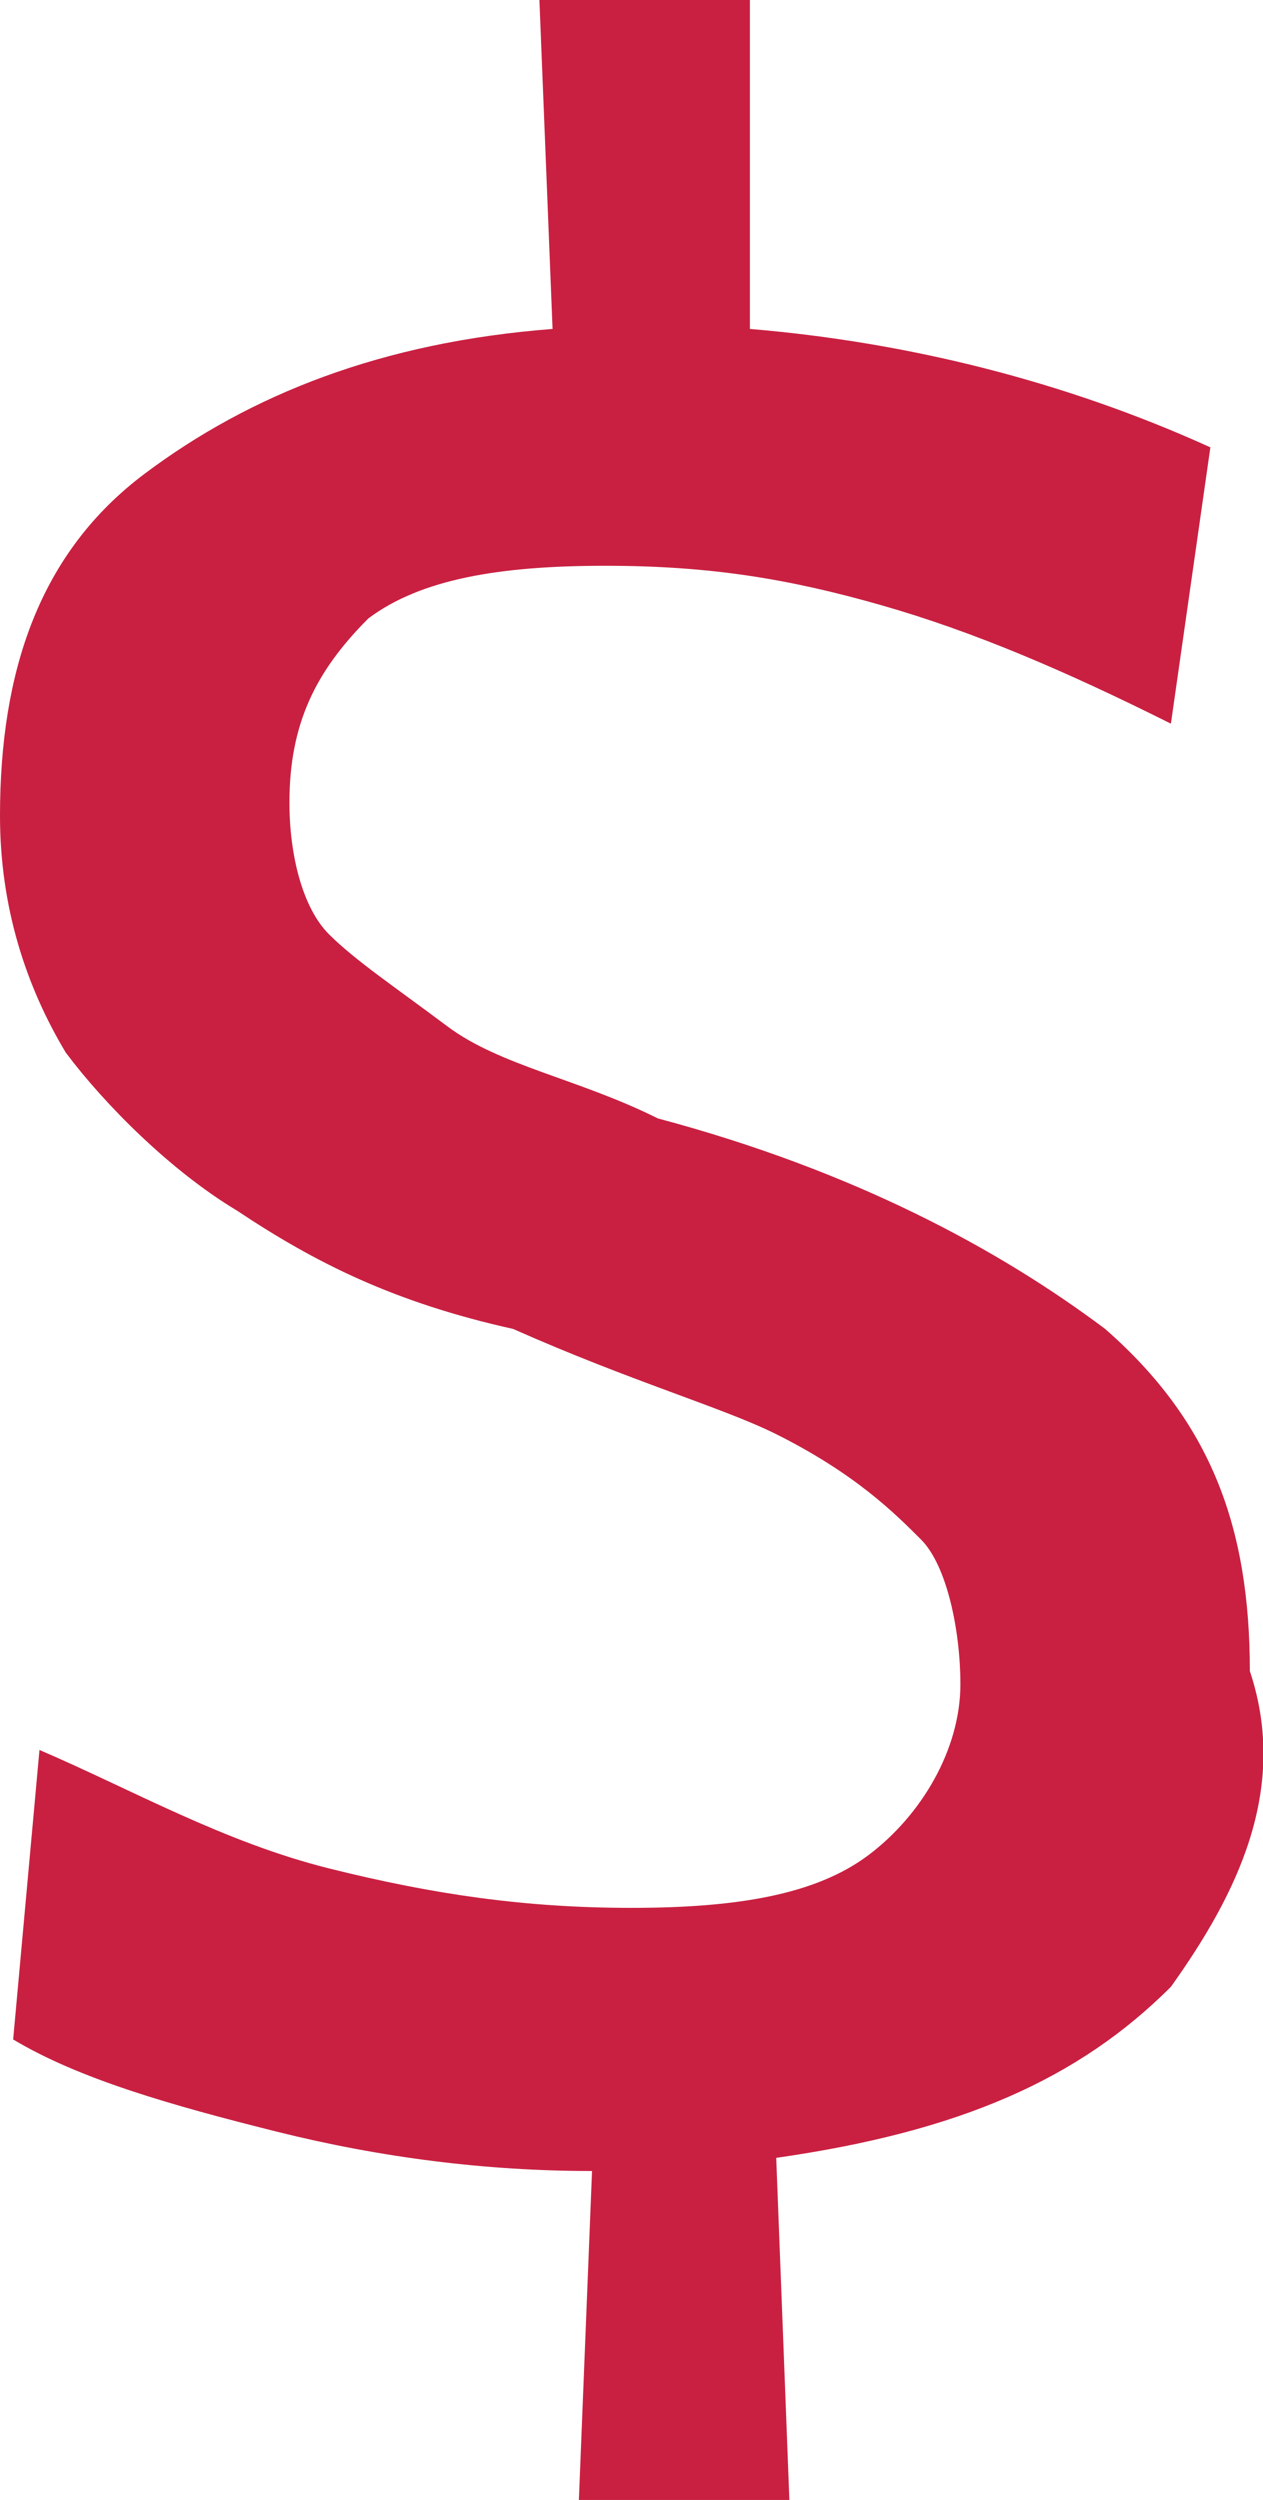
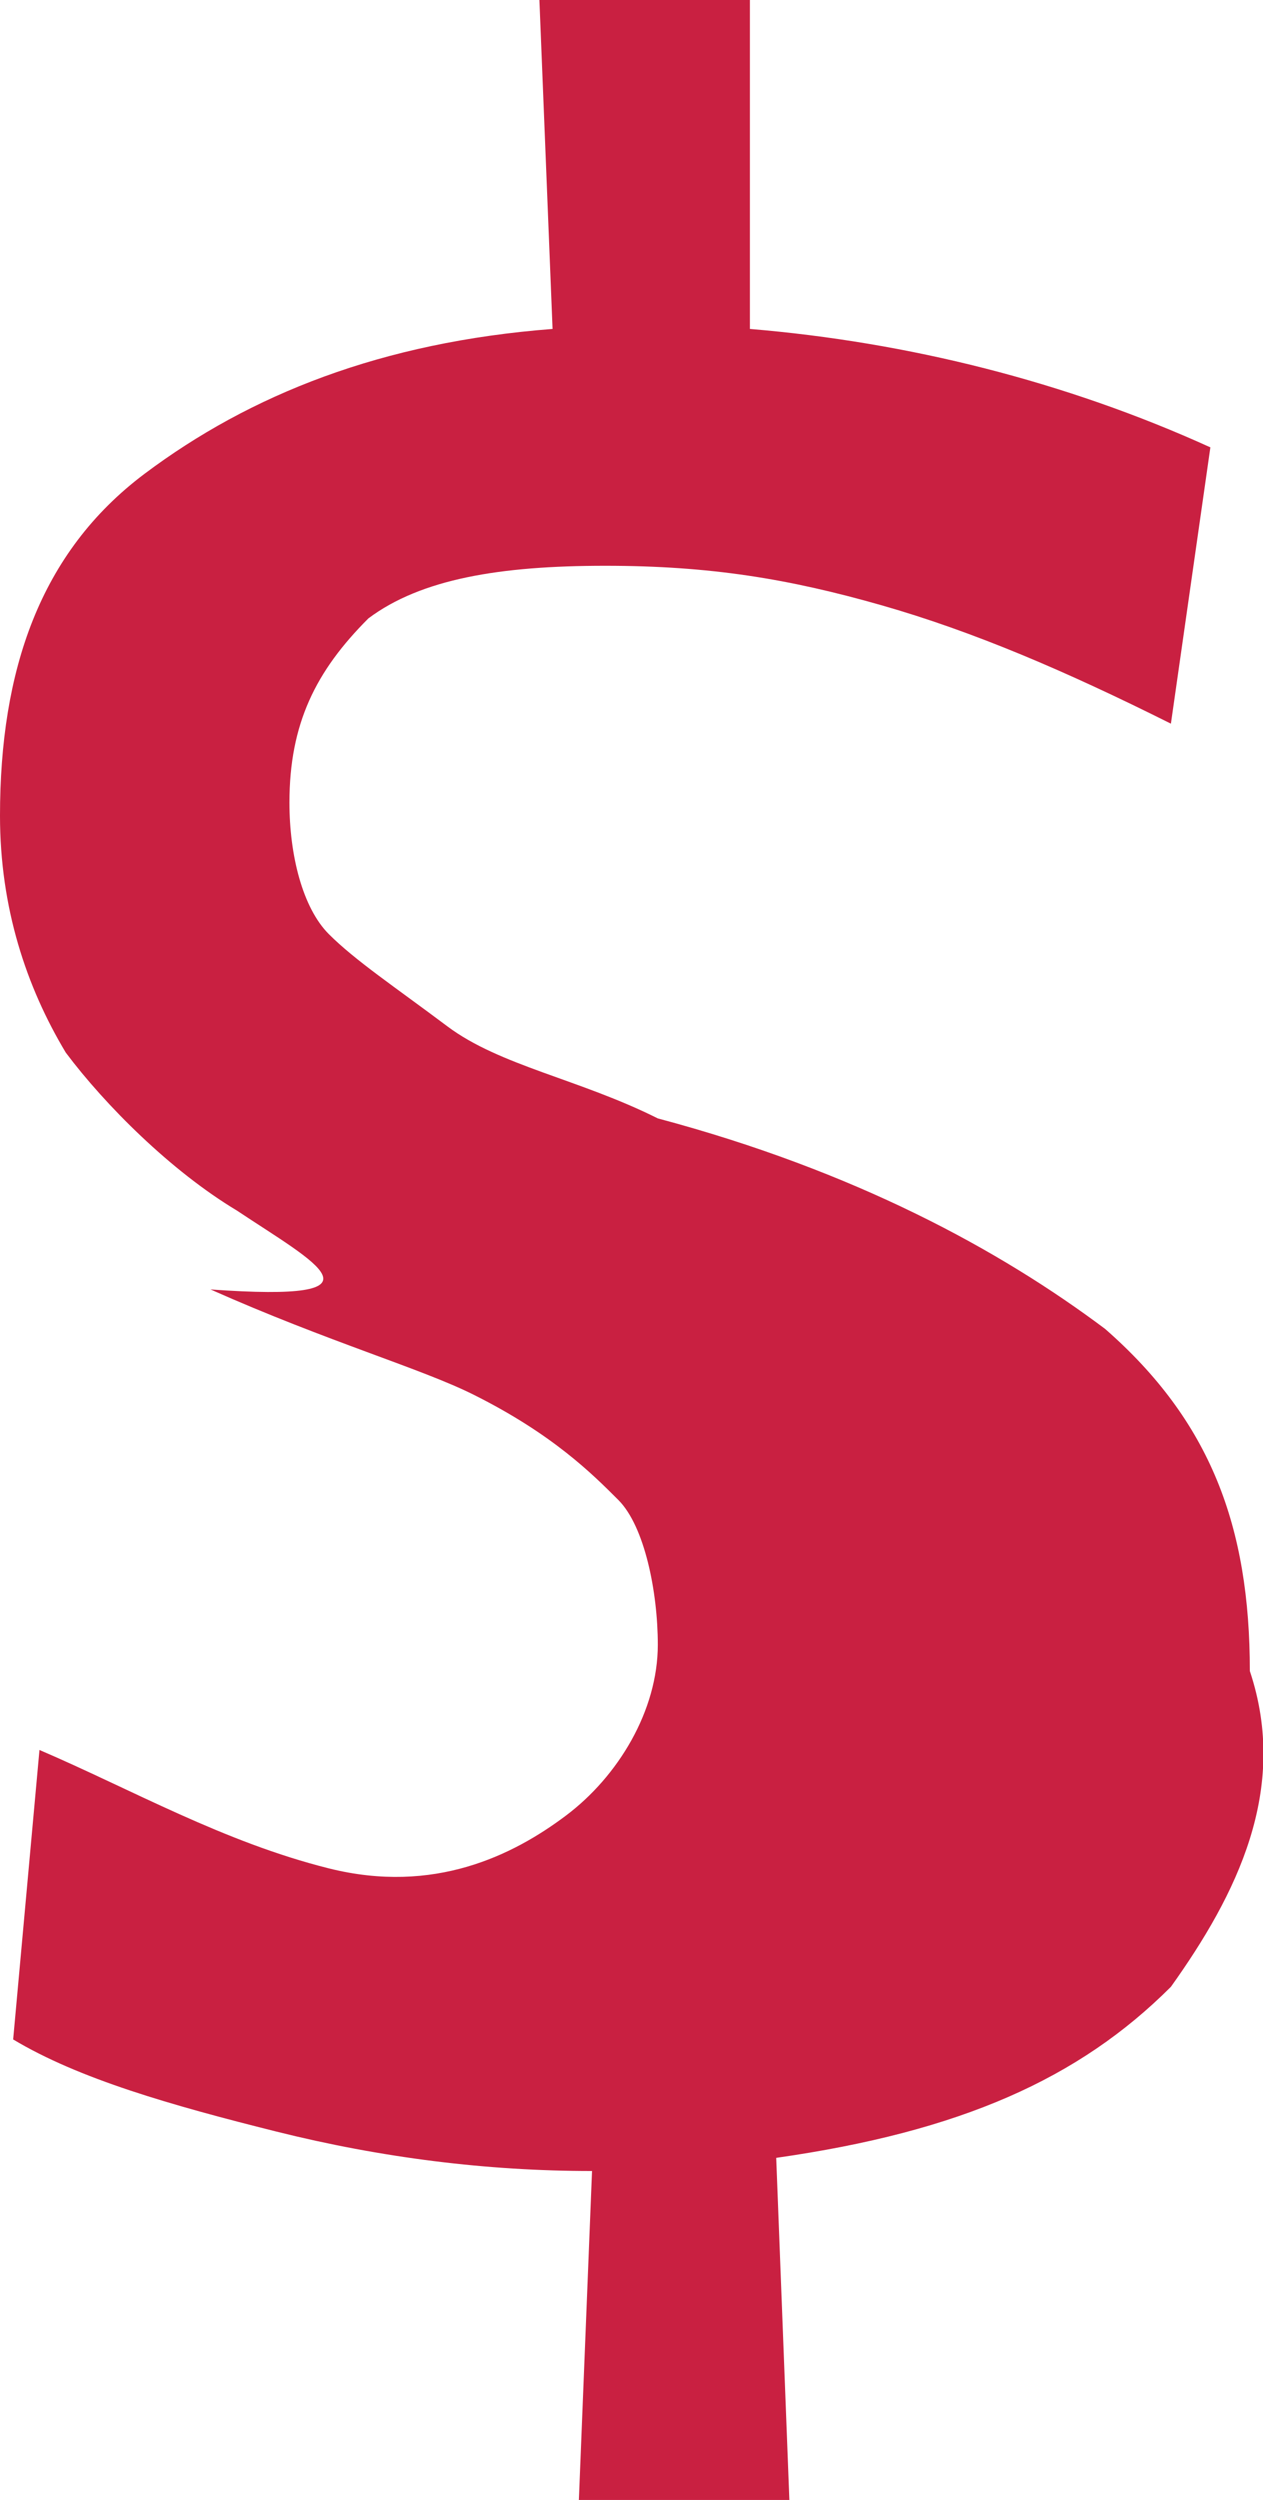
<svg xmlns="http://www.w3.org/2000/svg" version="1.1" id="Layer_1" x="0px" y="0px" viewBox="0 0 9.6 19" style="enable-background:new 0 0 9.6 19;" xml:space="preserve">
  <style type="text/css">
	.st0{fill:#C92041;}
</style>
  <g>
-     <path class="st0" d="M8.9,15.1c-0.7,0.7-1.6,1.1-3,1.3L6,19H4.4l0.1-2.5c-0.8,0-1.6-0.1-2.4-0.3c-0.8-0.2-1.5-0.4-2-0.7l0.2-2.2   C1,13.6,1.7,14,2.5,14.2s1.5,0.3,2.3,0.3s1.4-0.1,1.8-0.4s0.7-0.8,0.7-1.3c0-0.4-0.1-0.9-0.3-1.1s-0.5-0.5-1.1-0.8   c-0.4-0.2-1.1-0.4-2-0.8C3,9.9,2.4,9.6,1.8,9.2C1.3,8.9,0.8,8.4,0.5,8C0.2,7.5,0,6.9,0,6.2c0-1.1,0.3-2,1.1-2.6   c0.8-0.6,1.8-1,3.1-1.1L4.1,0h1.6v2.5c1.2,0.1,2.4,0.4,3.5,0.9L8.9,5.5C8.1,5.1,7.4,4.8,6.7,4.6S5.4,4.3,4.6,4.3   c-0.8,0-1.4,0.1-1.8,0.4C2.4,5.1,2.2,5.5,2.2,6.1c0,0.4,0.1,0.8,0.3,1S3,7.5,3.4,7.8s1,0.4,1.6,0.7c1.5,0.4,2.6,1,3.4,1.6   c0.8,0.7,1.1,1.5,1.1,2.6C9.8,13.6,9.4,14.4,8.9,15.1z" />
+     <path class="st0" d="M8.9,15.1c-0.7,0.7-1.6,1.1-3,1.3L6,19H4.4l0.1-2.5c-0.8,0-1.6-0.1-2.4-0.3c-0.8-0.2-1.5-0.4-2-0.7l0.2-2.2   C1,13.6,1.7,14,2.5,14.2s1.4-0.1,1.8-0.4s0.7-0.8,0.7-1.3c0-0.4-0.1-0.9-0.3-1.1s-0.5-0.5-1.1-0.8   c-0.4-0.2-1.1-0.4-2-0.8C3,9.9,2.4,9.6,1.8,9.2C1.3,8.9,0.8,8.4,0.5,8C0.2,7.5,0,6.9,0,6.2c0-1.1,0.3-2,1.1-2.6   c0.8-0.6,1.8-1,3.1-1.1L4.1,0h1.6v2.5c1.2,0.1,2.4,0.4,3.5,0.9L8.9,5.5C8.1,5.1,7.4,4.8,6.7,4.6S5.4,4.3,4.6,4.3   c-0.8,0-1.4,0.1-1.8,0.4C2.4,5.1,2.2,5.5,2.2,6.1c0,0.4,0.1,0.8,0.3,1S3,7.5,3.4,7.8s1,0.4,1.6,0.7c1.5,0.4,2.6,1,3.4,1.6   c0.8,0.7,1.1,1.5,1.1,2.6C9.8,13.6,9.4,14.4,8.9,15.1z" />
  </g>
</svg>